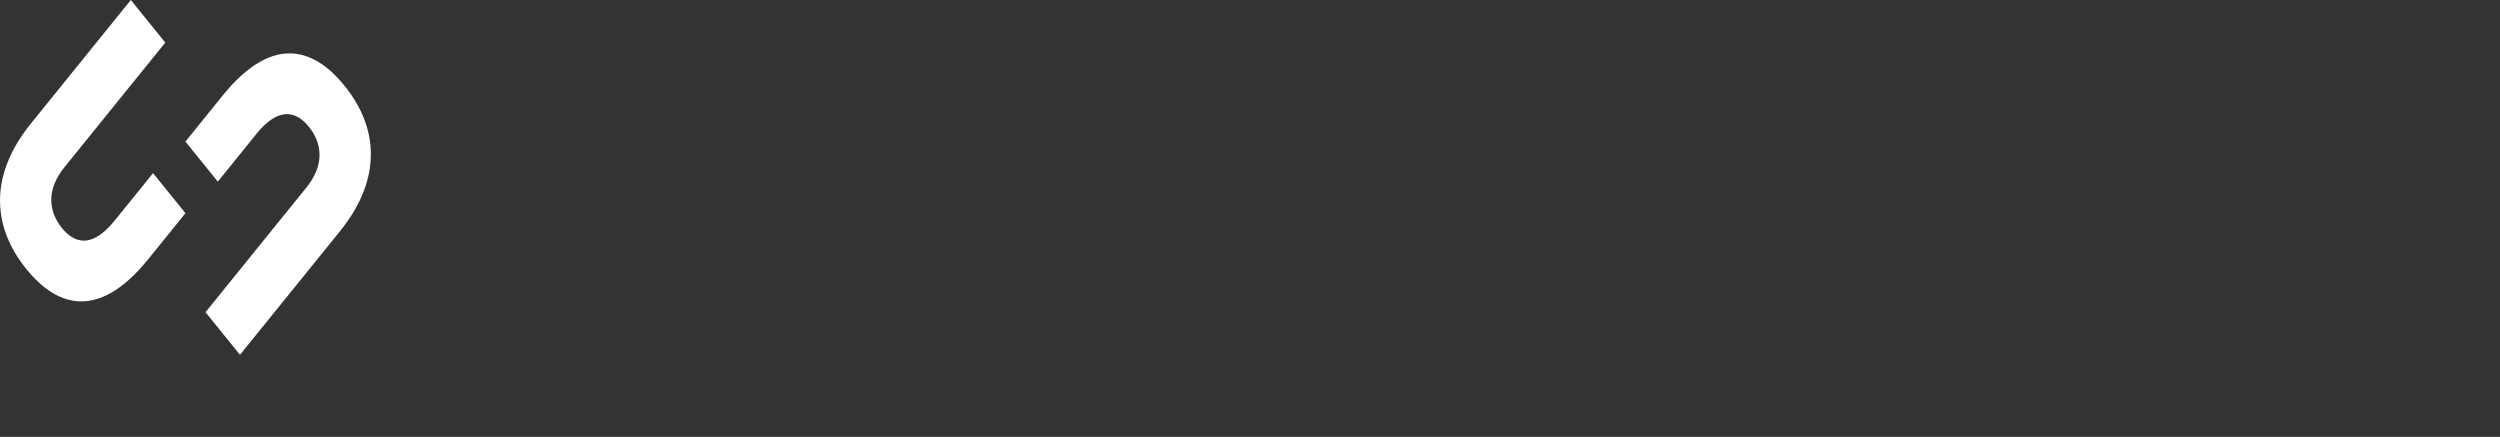
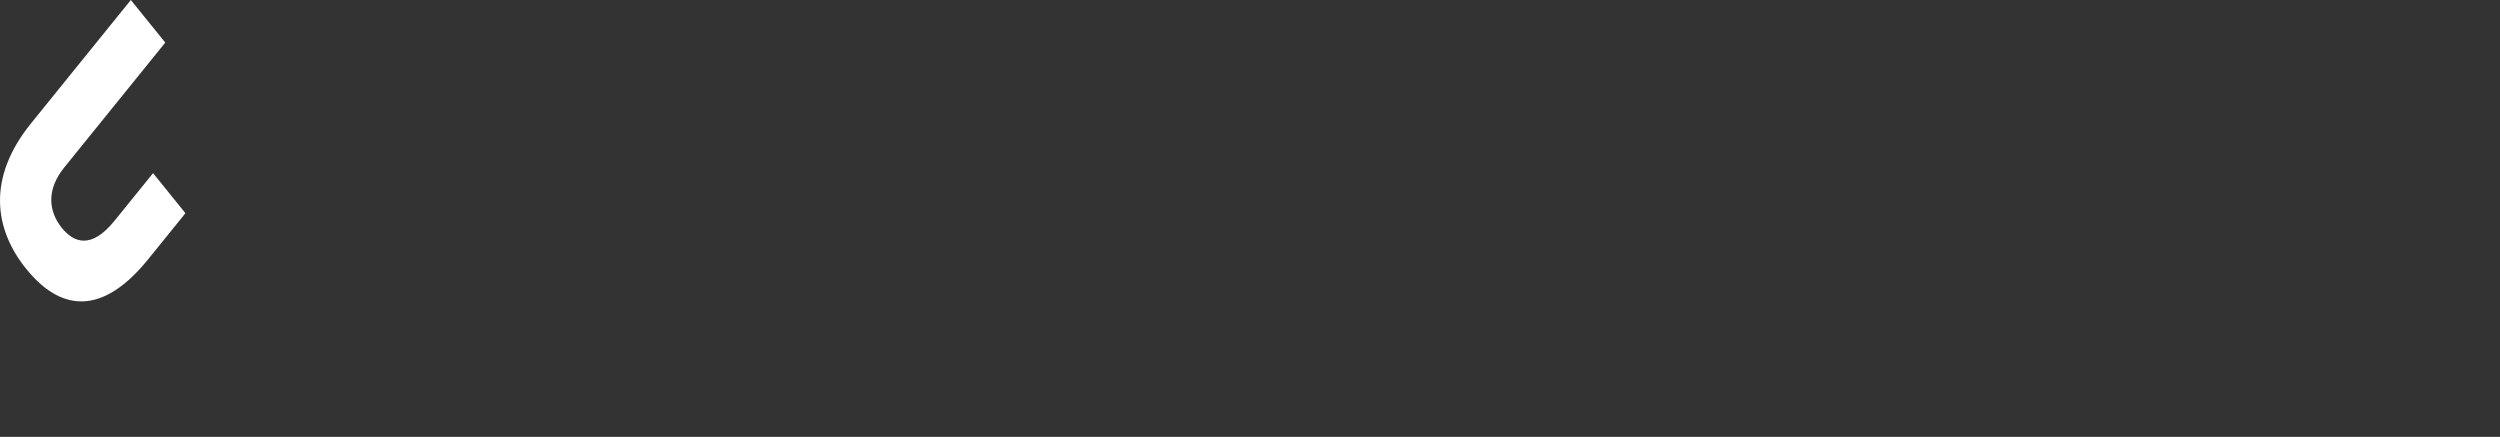
<svg xmlns="http://www.w3.org/2000/svg" id="Layer_2" data-name="Layer 2" viewBox="0 0 374.53 65.45">
  <rect x="0" y="0" width="374.53" height="65.45" fill="#333333" stroke="none" />
  <defs>
    <style>
      .cls-1 {
        stroke-width: 0px;
      }

      .cls-1, .cls-2 {
        fill: #fff;
      }

      .cls-2 {
        font-family: SanFrancisco-ExtraBold, 'San Francisco';
        font-size: 46.63px;
        font-weight: 700;
      }
    </style>
  </defs>
  <g id="Layer_1-2" data-name="Layer 1">
    <g>
-       <path class="cls-1" d="M17.15,33.08c-3.45,4.27-6.08,3.3-7.87,1.08-2.06-2.54-2.32-5.78.35-9.08L24.76,6.38,19.6,0,4.65,18.48c-6.56,8.11-5.6,15.78-.7,21.83,4.11,5.08,10.36,8.27,18.24-1.46l5.59-6.91-4.85-6-5.77,7.13Z" />
-       <path class="cls-1" d="M38.4,20.07c3.45-4.27,6.08-3.3,7.87-1.08,2.06,2.54,2.32,5.78-.35,9.08l-15.13,18.7,5.16,6.38,14.96-18.48c6.56-8.11,5.6-15.78.7-21.83-4.11-5.08-10.36-8.27-18.24,1.46l-5.59,6.91,4.85,6,5.77-7.13Z" />
+       <path class="cls-1" d="M17.15,33.08c-3.45,4.27-6.08,3.3-7.87,1.08-2.06-2.54-2.32-5.78.35-9.08L24.76,6.38,19.6,0,4.65,18.48c-6.56,8.11-5.6,15.78-.7,21.83,4.11,5.08,10.36,8.27,18.24-1.46l5.59-6.91-4.85-6-5.77,7.13" />
    </g>
  </g>
</svg>